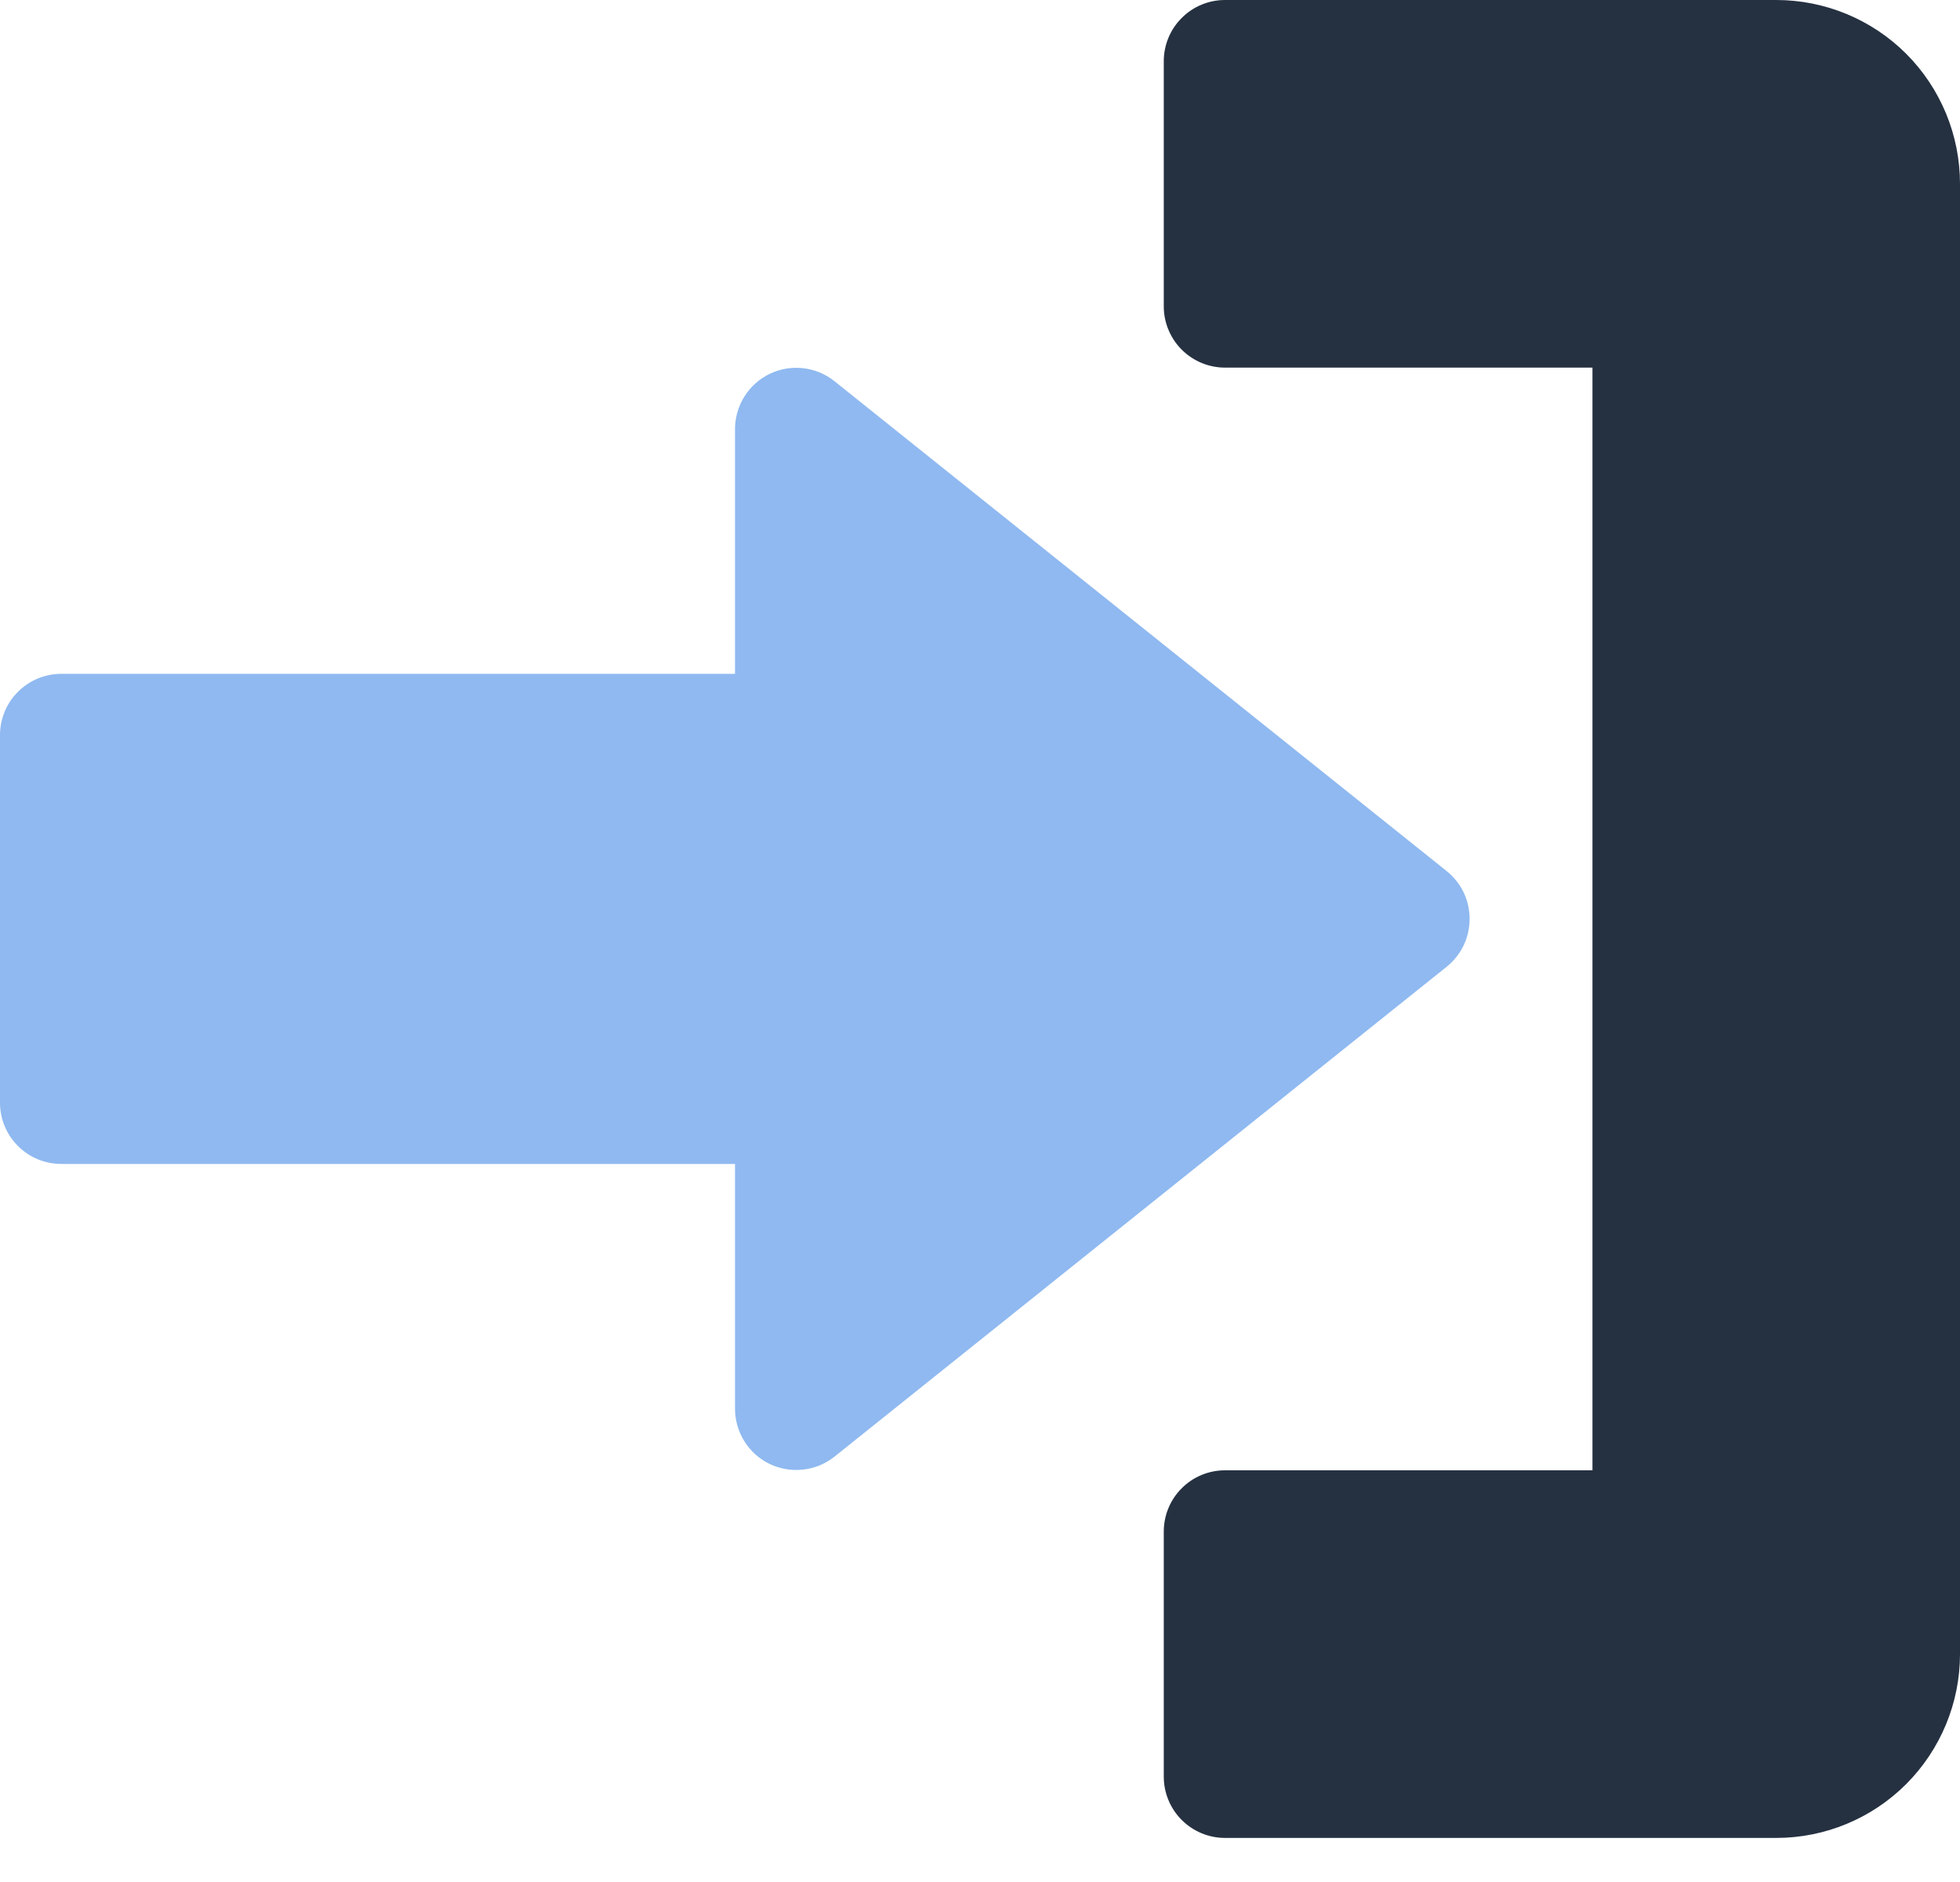
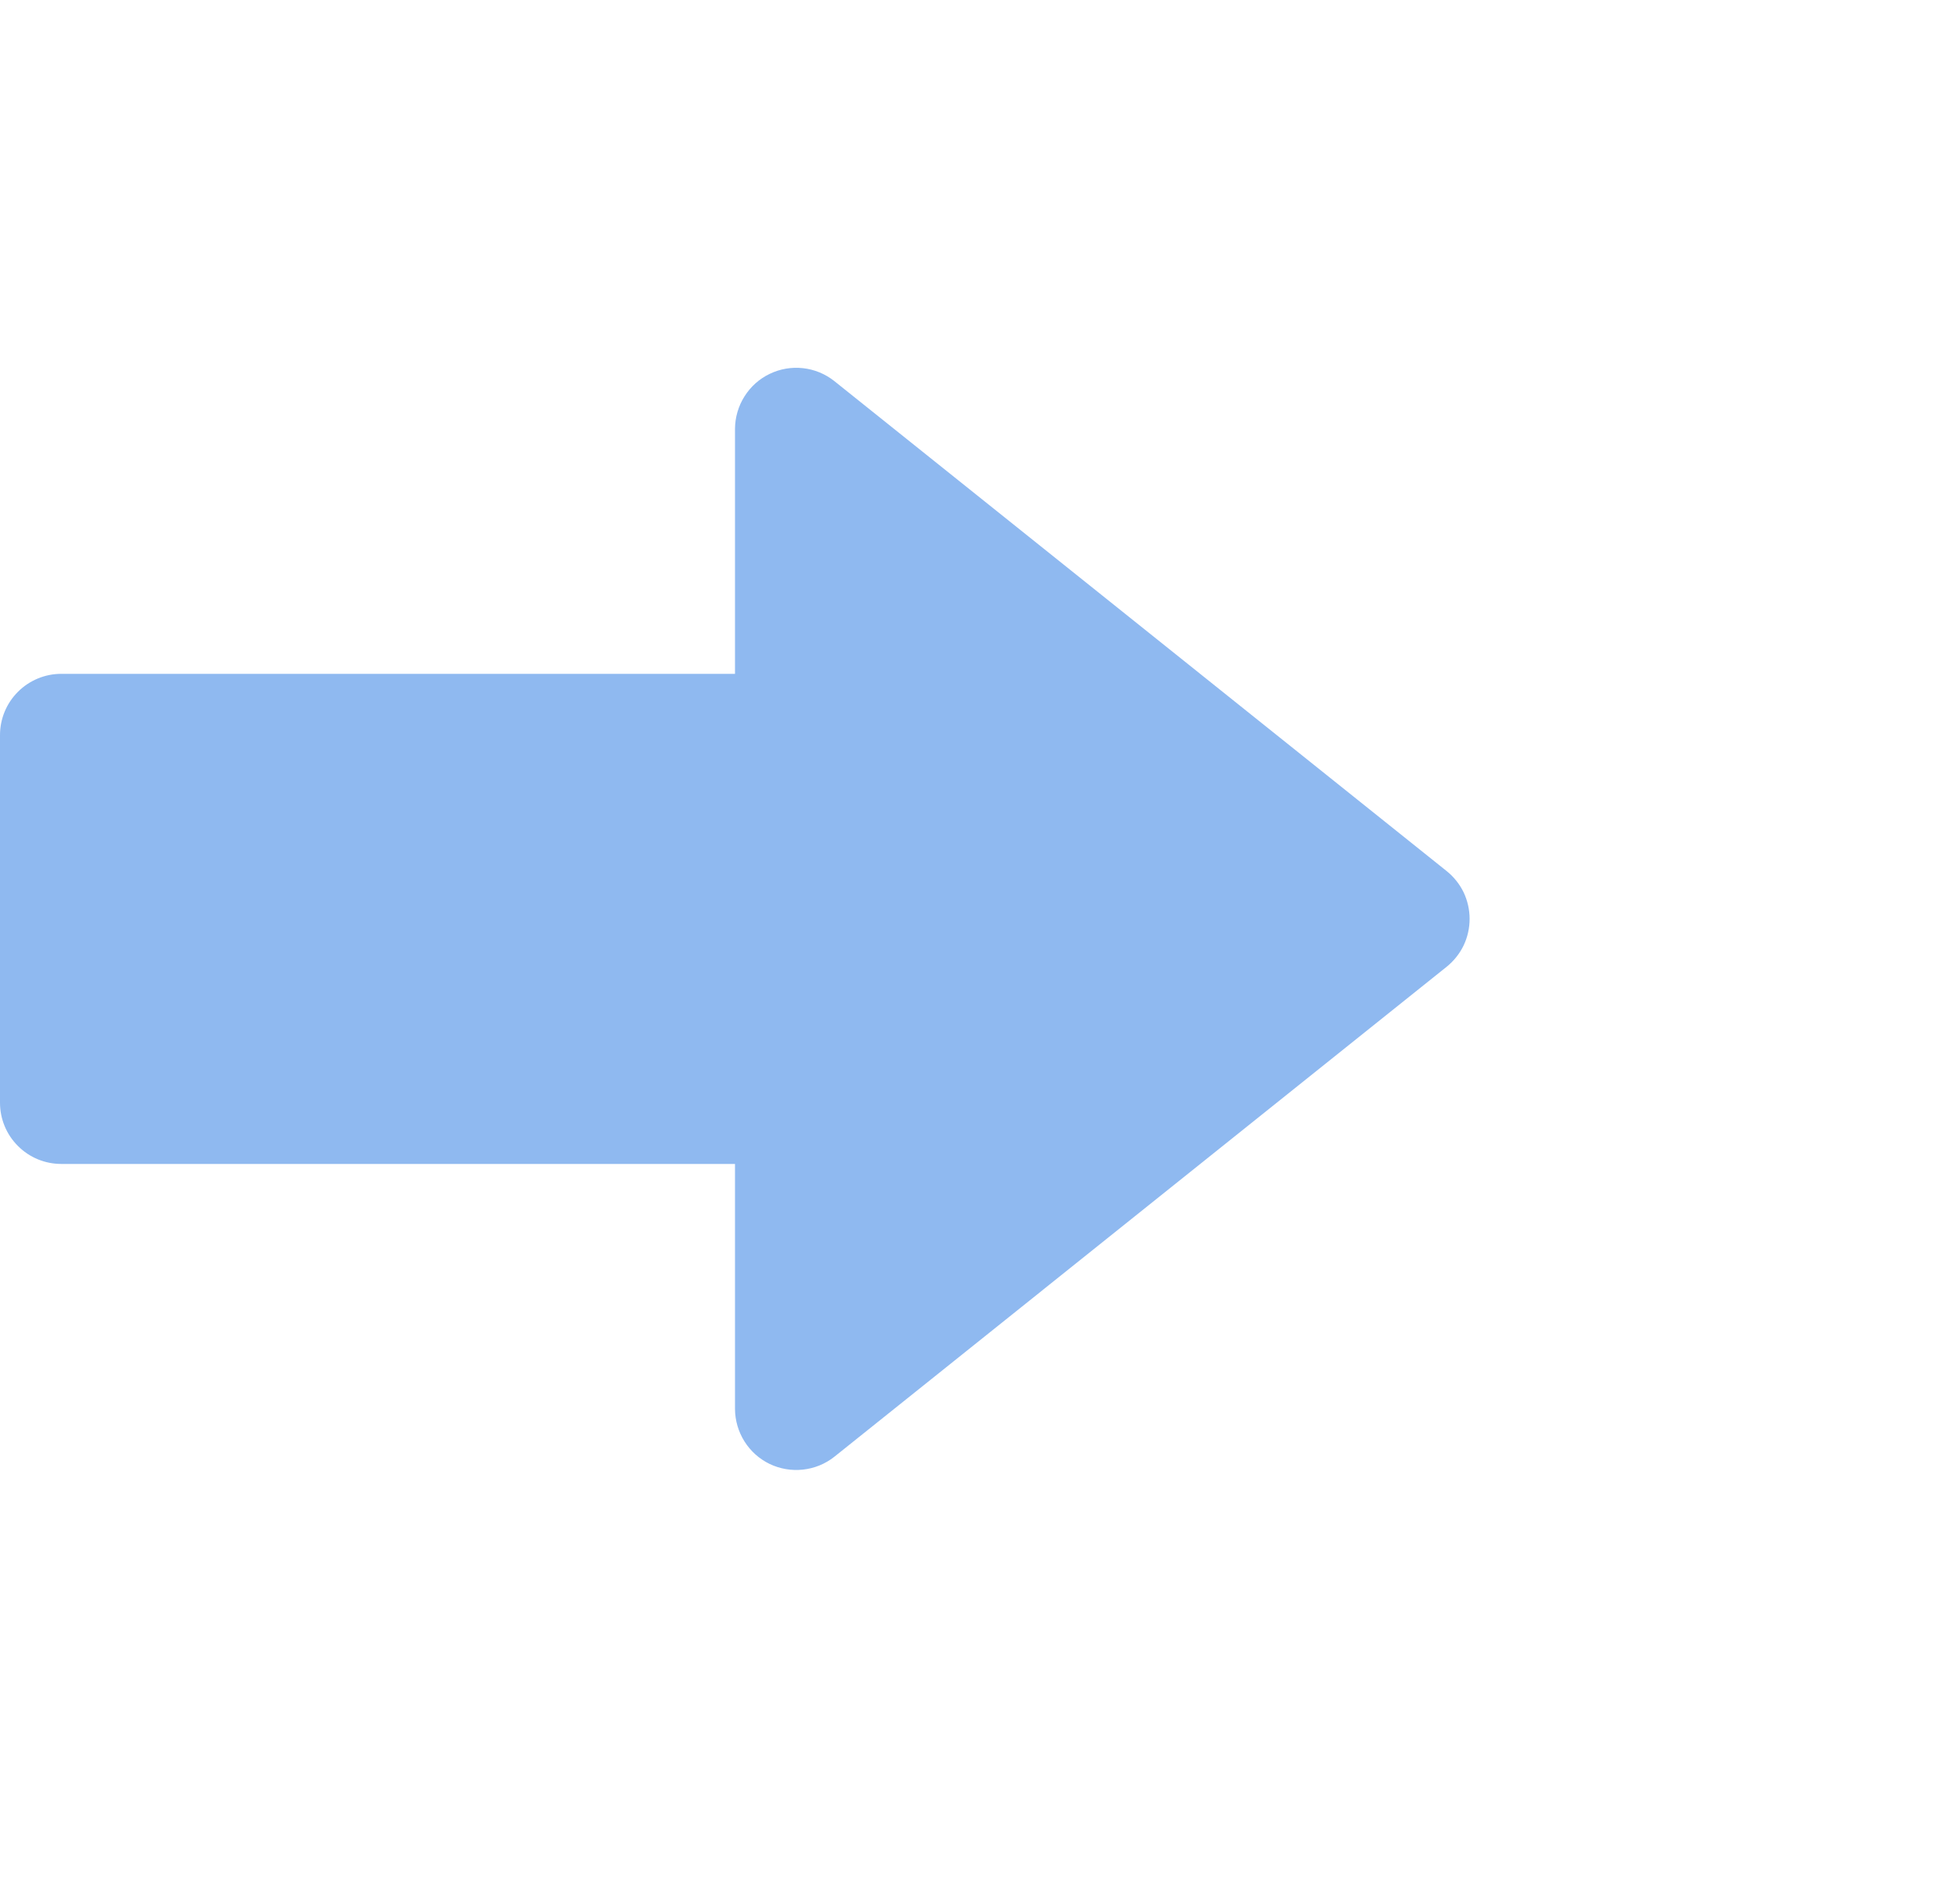
<svg xmlns="http://www.w3.org/2000/svg" width="25" height="24" viewBox="0 0 25 24" fill="none">
  <path d="M18.453 12.328L10.641 18.578C10.526 18.669 10.388 18.725 10.242 18.741C10.096 18.757 9.949 18.732 9.817 18.669C9.685 18.605 9.574 18.506 9.496 18.382C9.418 18.258 9.376 18.115 9.375 17.968V14.843H0.781C0.574 14.843 0.375 14.761 0.229 14.614C0.082 14.468 0 14.269 0 14.062V9.375C0 9.167 0.082 8.969 0.229 8.822C0.375 8.676 0.574 8.593 0.781 8.593H9.375V5.468C9.376 5.322 9.418 5.178 9.496 5.055C9.574 4.931 9.685 4.831 9.817 4.768C9.949 4.704 10.096 4.679 10.242 4.695C10.388 4.711 10.526 4.768 10.641 4.859L18.453 11.109C18.544 11.182 18.618 11.275 18.669 11.38C18.719 11.486 18.745 11.601 18.745 11.718C18.745 11.835 18.719 11.951 18.669 12.056C18.618 12.162 18.544 12.254 18.453 12.328Z" fill="#8FB9F0" />
-   <path d="M25 2.344V21.094C25 21.715 24.753 22.311 24.314 22.751C23.874 23.191 23.278 23.438 22.656 23.438H15.625C15.418 23.438 15.219 23.355 15.073 23.209C14.926 23.062 14.844 22.863 14.844 22.656V19.531C14.844 19.324 14.926 19.125 15.073 18.979C15.219 18.832 15.418 18.75 15.625 18.75H20.312V4.688H15.625C15.418 4.688 15.219 4.605 15.073 4.459C14.926 4.312 14.844 4.113 14.844 3.906V0.781C14.844 0.574 14.926 0.375 15.073 0.229C15.219 0.082 15.418 0 15.625 0H22.656C23.278 0 23.874 0.247 24.314 0.686C24.753 1.126 25 1.722 25 2.344Z" fill="#253141" />
</svg>